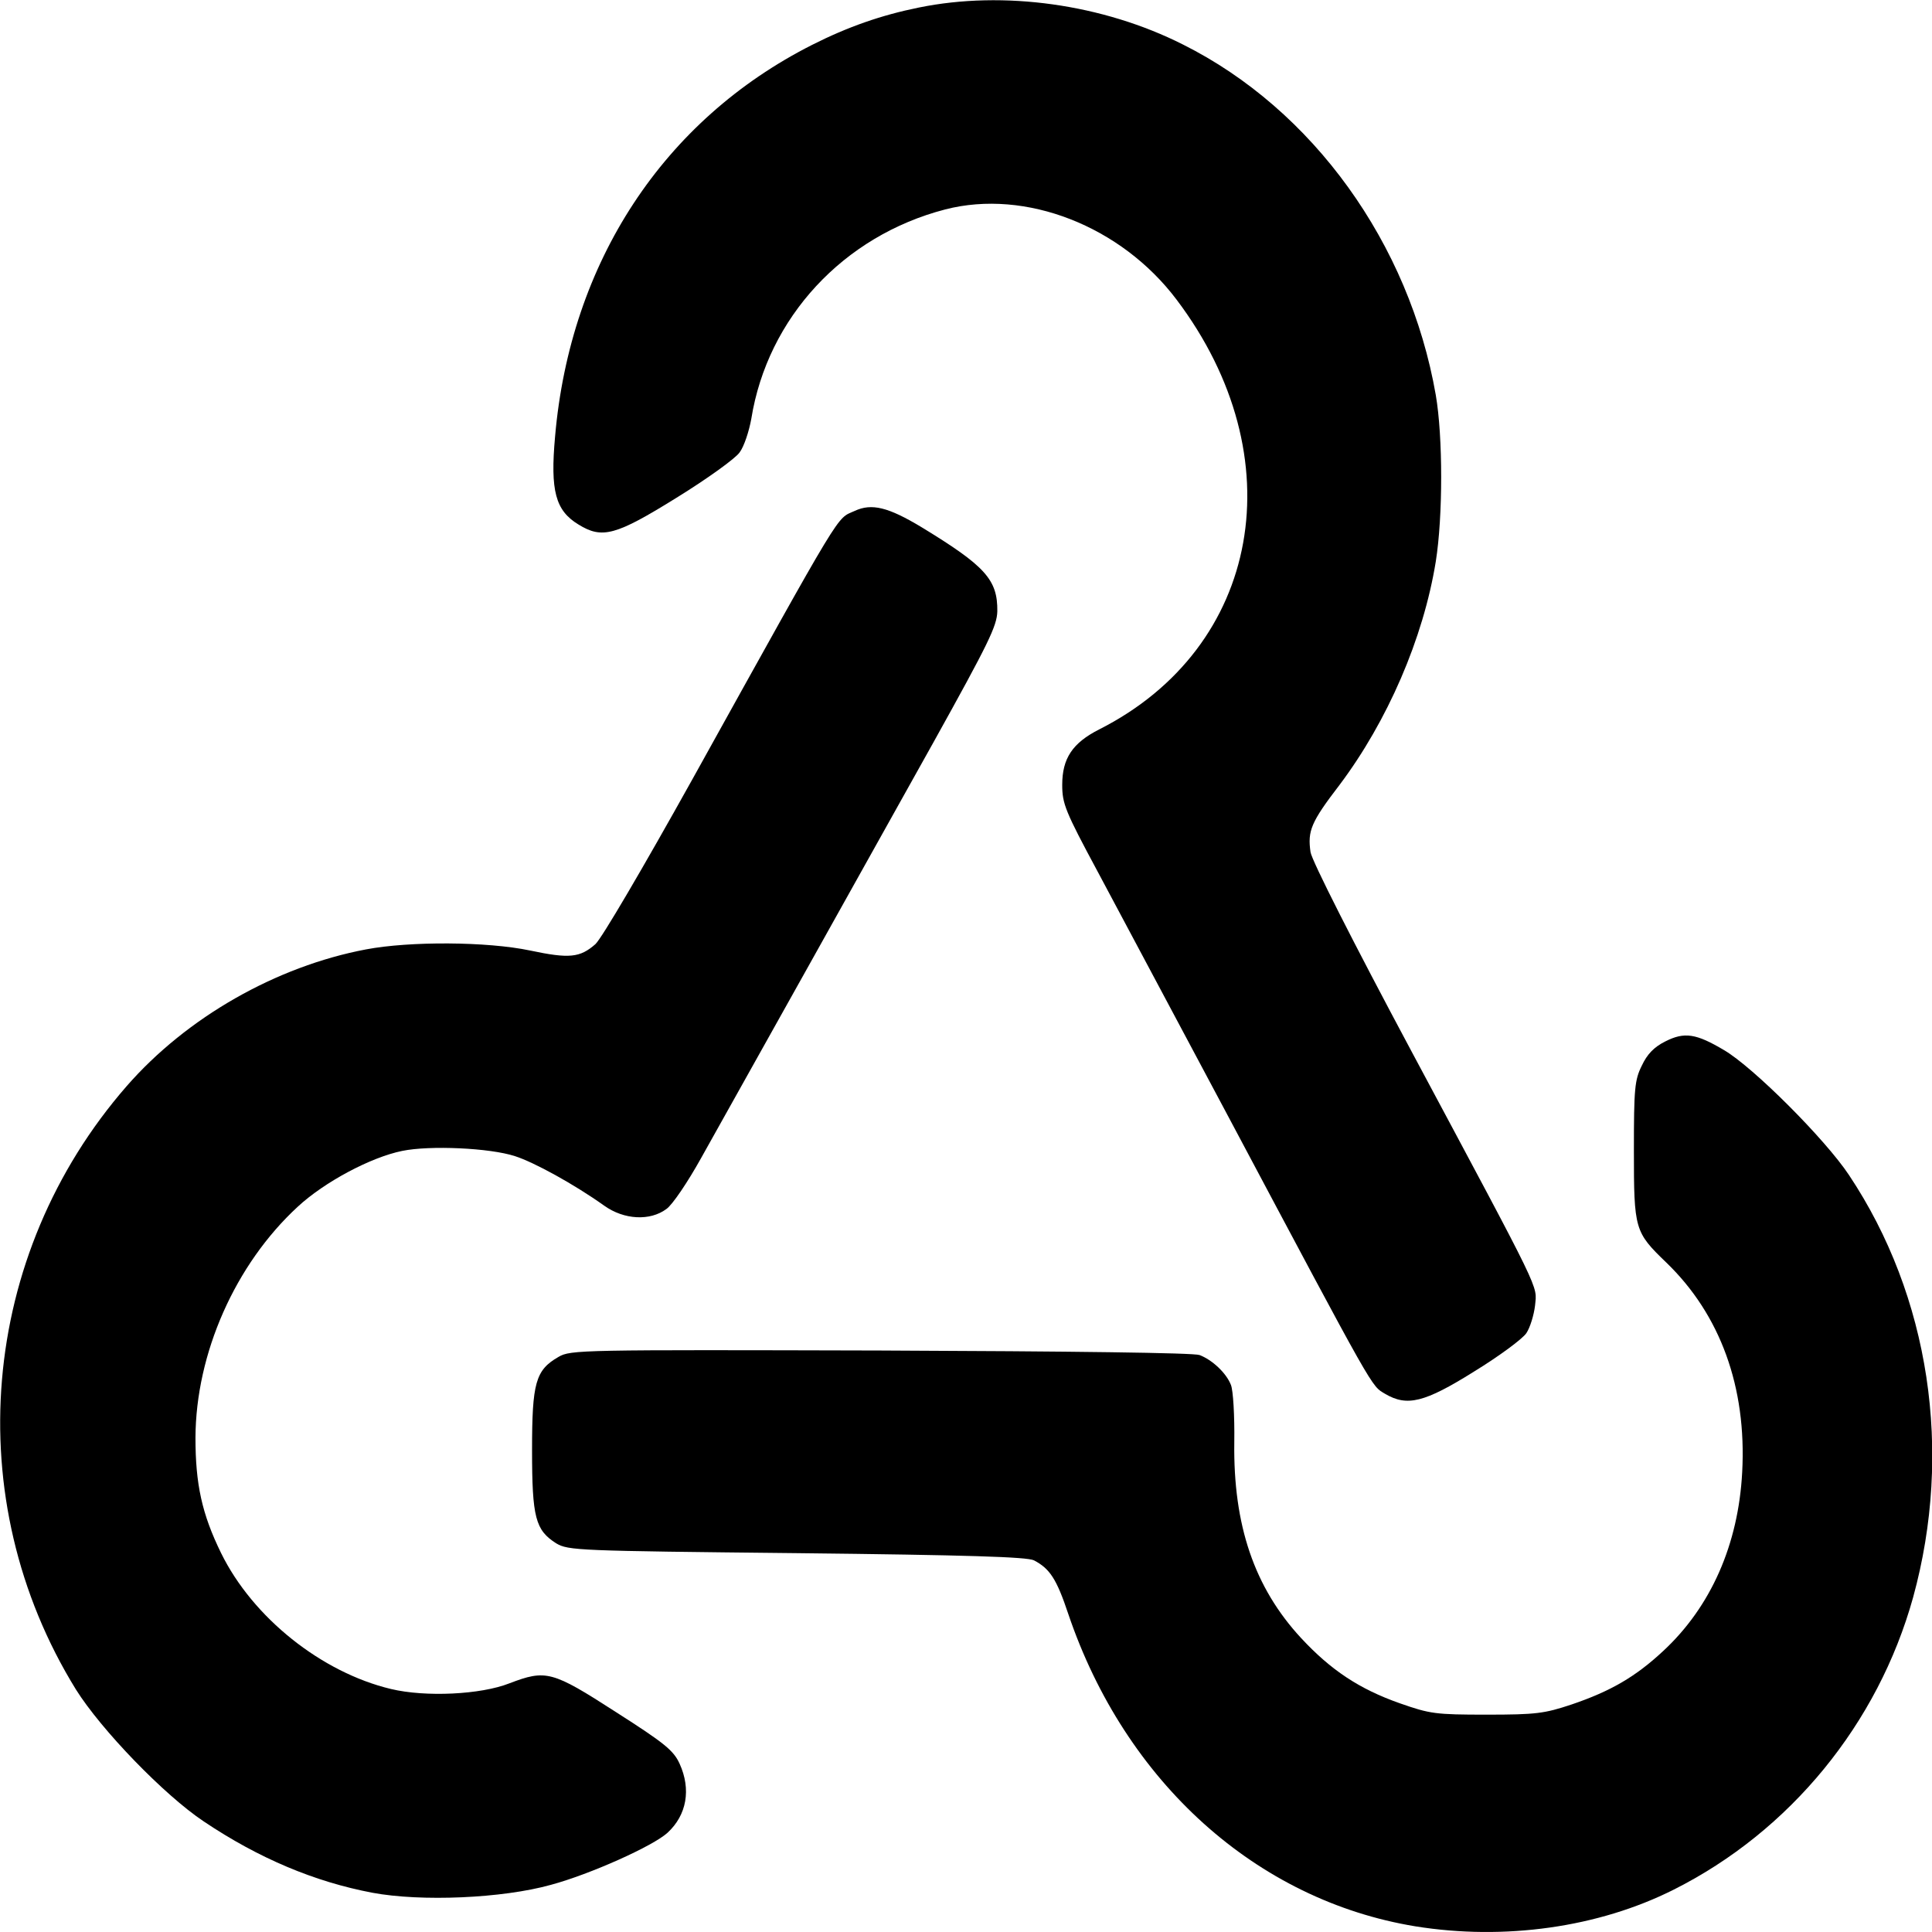
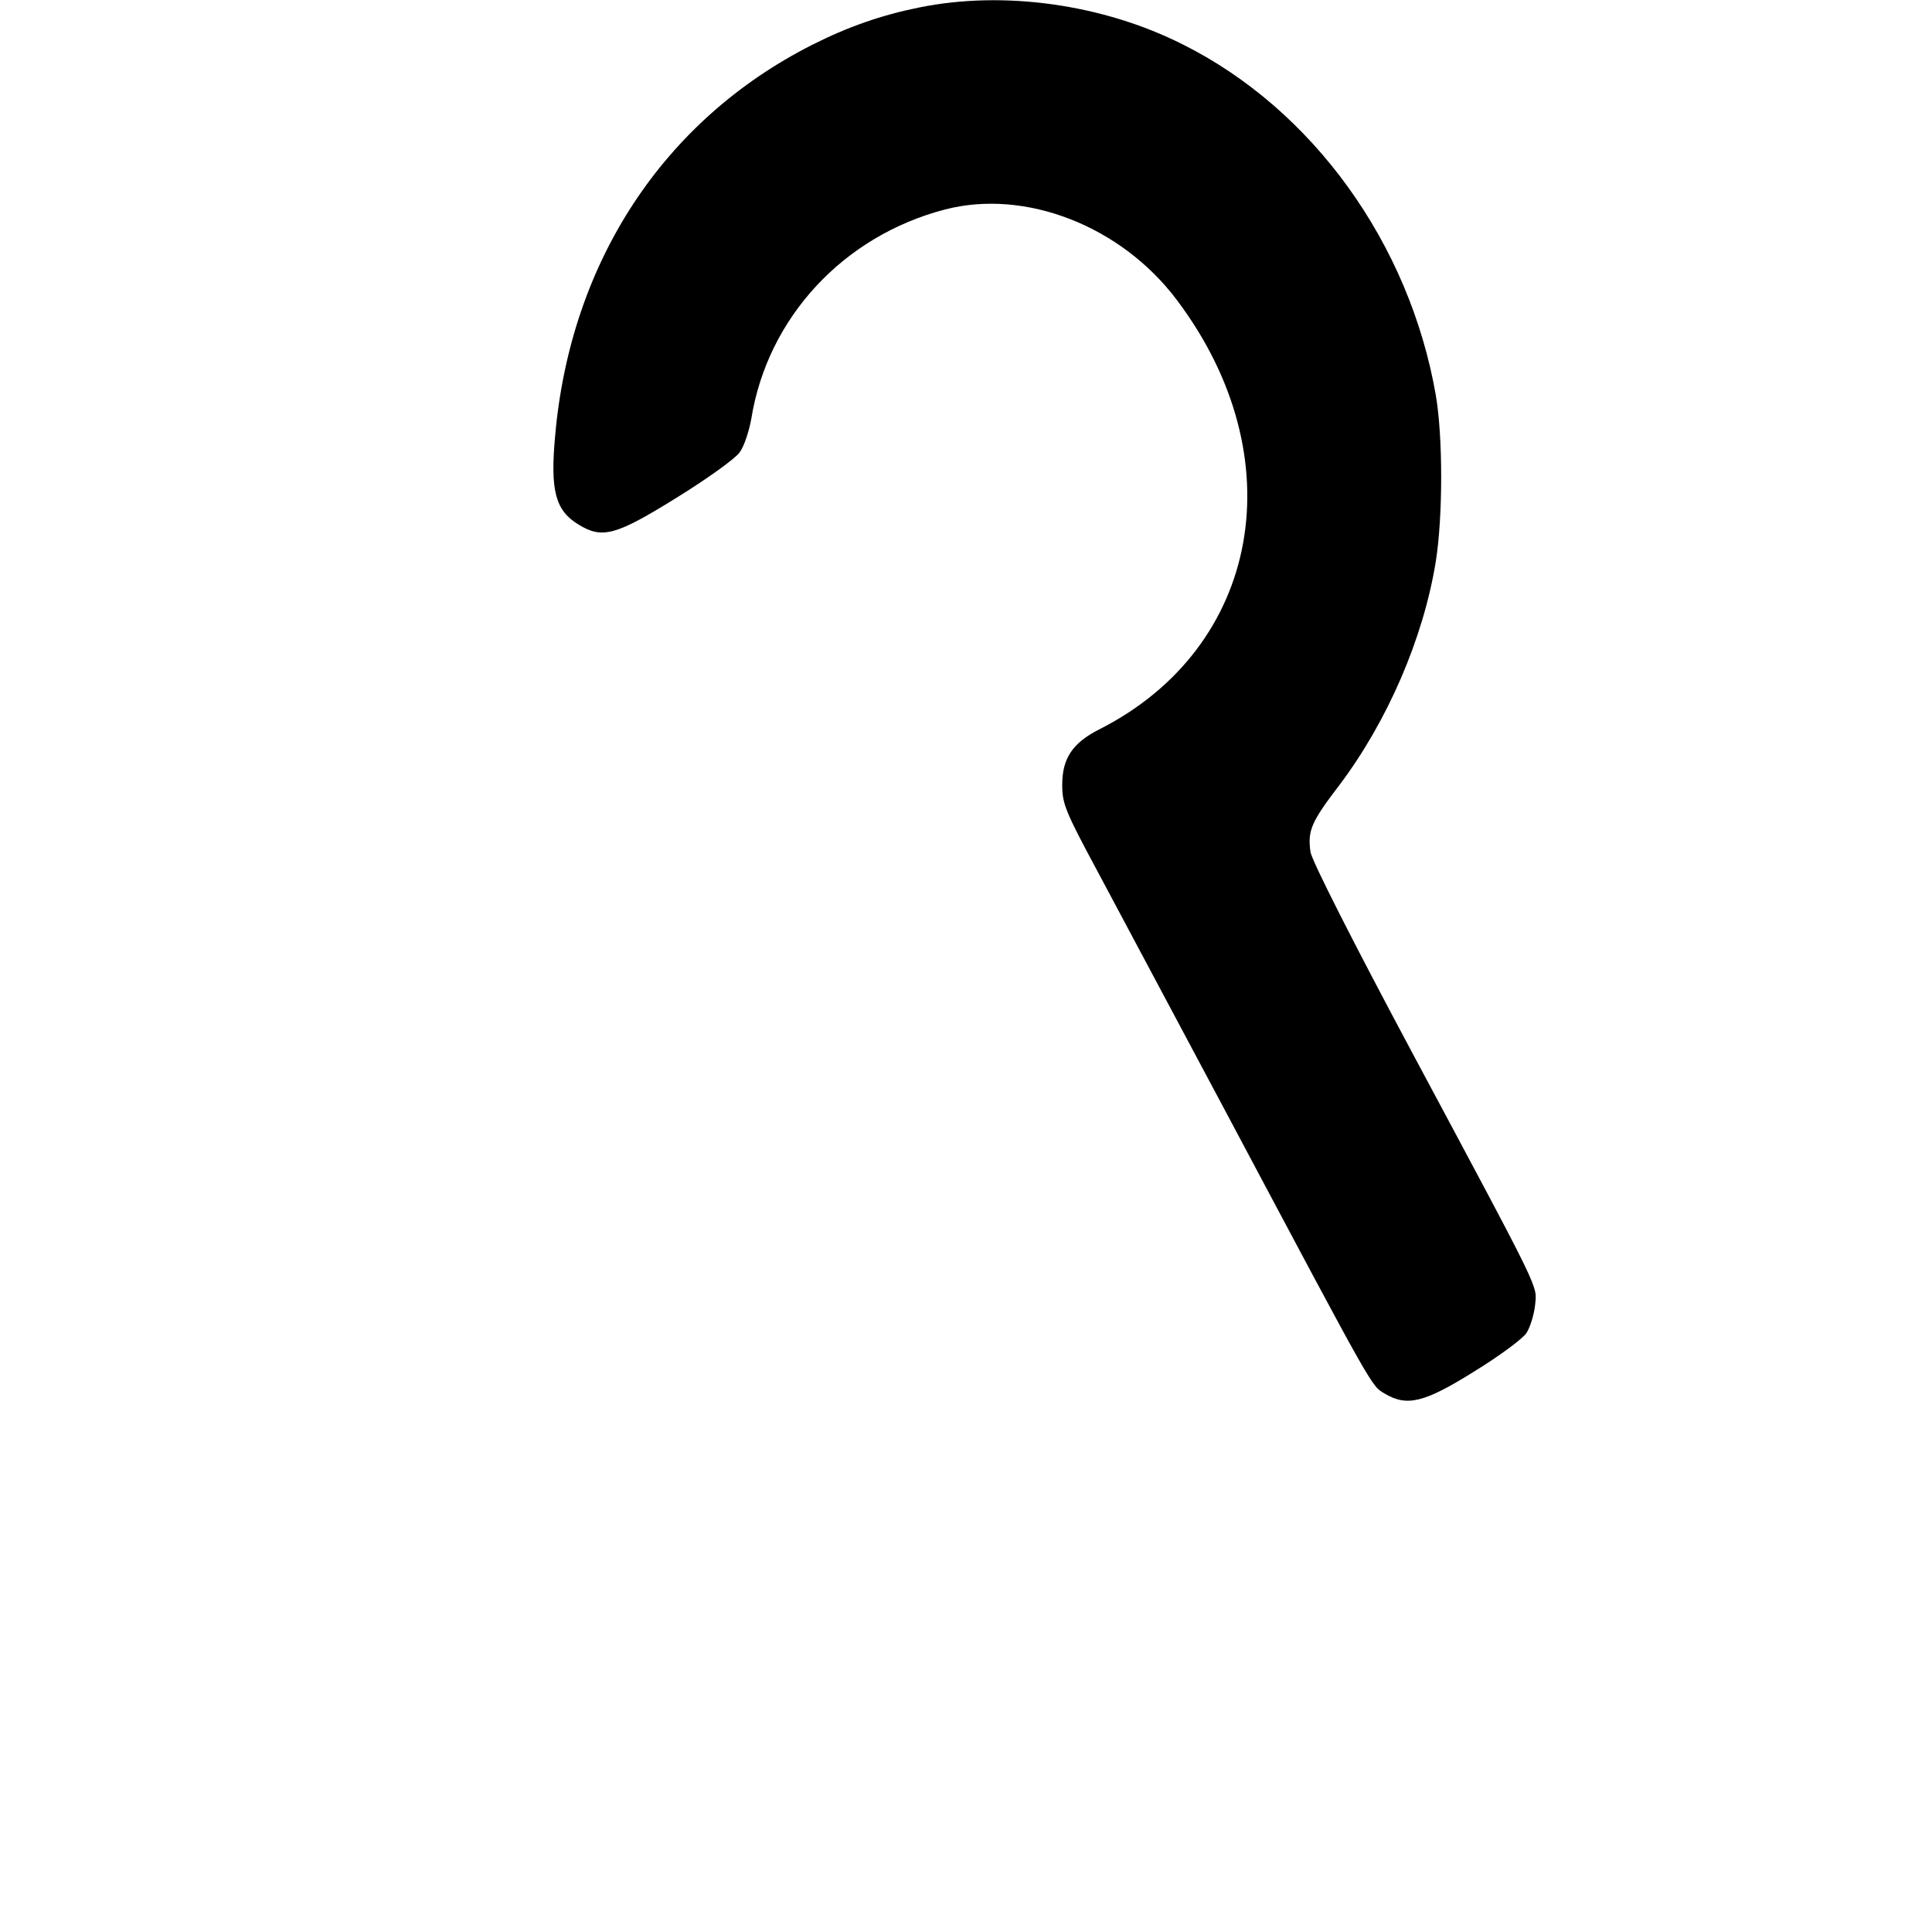
<svg xmlns="http://www.w3.org/2000/svg" version="1.0" width="512pt" height="512pt" viewBox="0 0 512 512" preserveAspectRatio="xMidYMid meet">
  <g transform="translate(0,512) scale(0.1,-0.1)" fill="#000000" stroke="none">
-     <path d="M2435 5100 c-99 -20 -188 -51 -283 -99 -393 -199 -641 -575 -681 -1038 -13 -144 1 -196 62 -233 63 -39 99 -29 260 71 81 50 156 104 167 120 12 16 25 56 31 89 43 268 244 485 514 555 213 55 466 -44 613 -239 315 -417 224 -922 -205 -1139 -71 -36 -98 -77 -98 -147 0 -50 8 -70 94 -230 51 -96 206 -386 344 -645 397 -746 380 -716 418 -739 58 -34 104 -23 235 59 67 41 129 87 139 102 10 15 20 48 23 73 5 56 24 17 -328 675 -153 286 -264 505 -267 527 -8 56 1 79 77 178 127 169 222 388 255 592 19 119 19 331 0 441 -70 402 -326 757 -670 929 -212 107 -475 144 -700 98z" />
-     <path d="M2265 3766 c-50 -23 -23 22 -430 -711 -132 -237 -240 -421 -257 -437 -41 -36 -69 -39 -173 -17 -114 24 -319 25 -435 3 -238 -45 -475 -180 -634 -362 -391 -448 -446 -1095 -135 -1599 67 -107 234 -280 339 -350 146 -98 294 -160 447 -189 129 -24 344 -15 473 21 104 28 271 103 309 138 51 47 63 115 32 183 -16 35 -39 54 -169 137 -169 109 -185 113 -282 76 -76 -30 -222 -37 -314 -15 -184 44 -366 189 -450 360 -51 104 -68 183 -68 306 1 223 105 459 271 612 70 65 193 131 277 148 73 15 232 8 299 -14 50 -16 156 -74 236 -131 53 -38 122 -41 165 -9 16 11 57 72 92 135 99 177 432 772 617 1104 145 261 167 306 168 345 1 84 -32 120 -201 223 -88 53 -132 64 -177 43z" />
-     <path d="M4413 2360 c-30 -15 -48 -34 -62 -64 -19 -38 -21 -61 -21 -225 0 -210 2 -216 86 -297 143 -138 213 -330 201 -555 -10 -192 -83 -357 -209 -474 -74 -69 -140 -107 -243 -142 -72 -24 -94 -27 -225 -27 -136 0 -150 2 -230 30 -108 38 -183 88 -262 173 -124 134 -180 299 -177 519 1 70 -3 138 -9 152 -12 31 -49 66 -83 79 -16 6 -338 10 -846 12 -794 2 -821 2 -853 -17 -61 -35 -70 -69 -70 -247 0 -179 9 -212 64 -247 32 -19 56 -20 637 -26 455 -5 610 -10 629 -19 42 -22 60 -49 91 -142 151 -446 499 -759 920 -828 236 -38 485 -3 684 97 309 155 542 440 635 775 106 386 44 798 -170 1119 -63 95 -254 286 -331 331 -74 44 -105 49 -156 23z" />
+     <path d="M2435 5100 c-99 -20 -188 -51 -283 -99 -393 -199 -641 -575 -681 -1038 -13 -144 1 -196 62 -233 63 -39 99 -29 260 71 81 50 156 104 167 120 12 16 25 56 31 89 43 268 244 485 514 555 213 55 466 -44 613 -239 315 -417 224 -922 -205 -1139 -71 -36 -98 -77 -98 -147 0 -50 8 -70 94 -230 51 -96 206 -386 344 -645 397 -746 380 -716 418 -739 58 -34 104 -23 235 59 67 41 129 87 139 102 10 15 20 48 23 73 5 56 24 17 -328 675 -153 286 -264 505 -267 527 -8 56 1 79 77 178 127 169 222 388 255 592 19 119 19 331 0 441 -70 402 -326 757 -670 929 -212 107 -475 144 -700 98" />
  </g>
</svg>